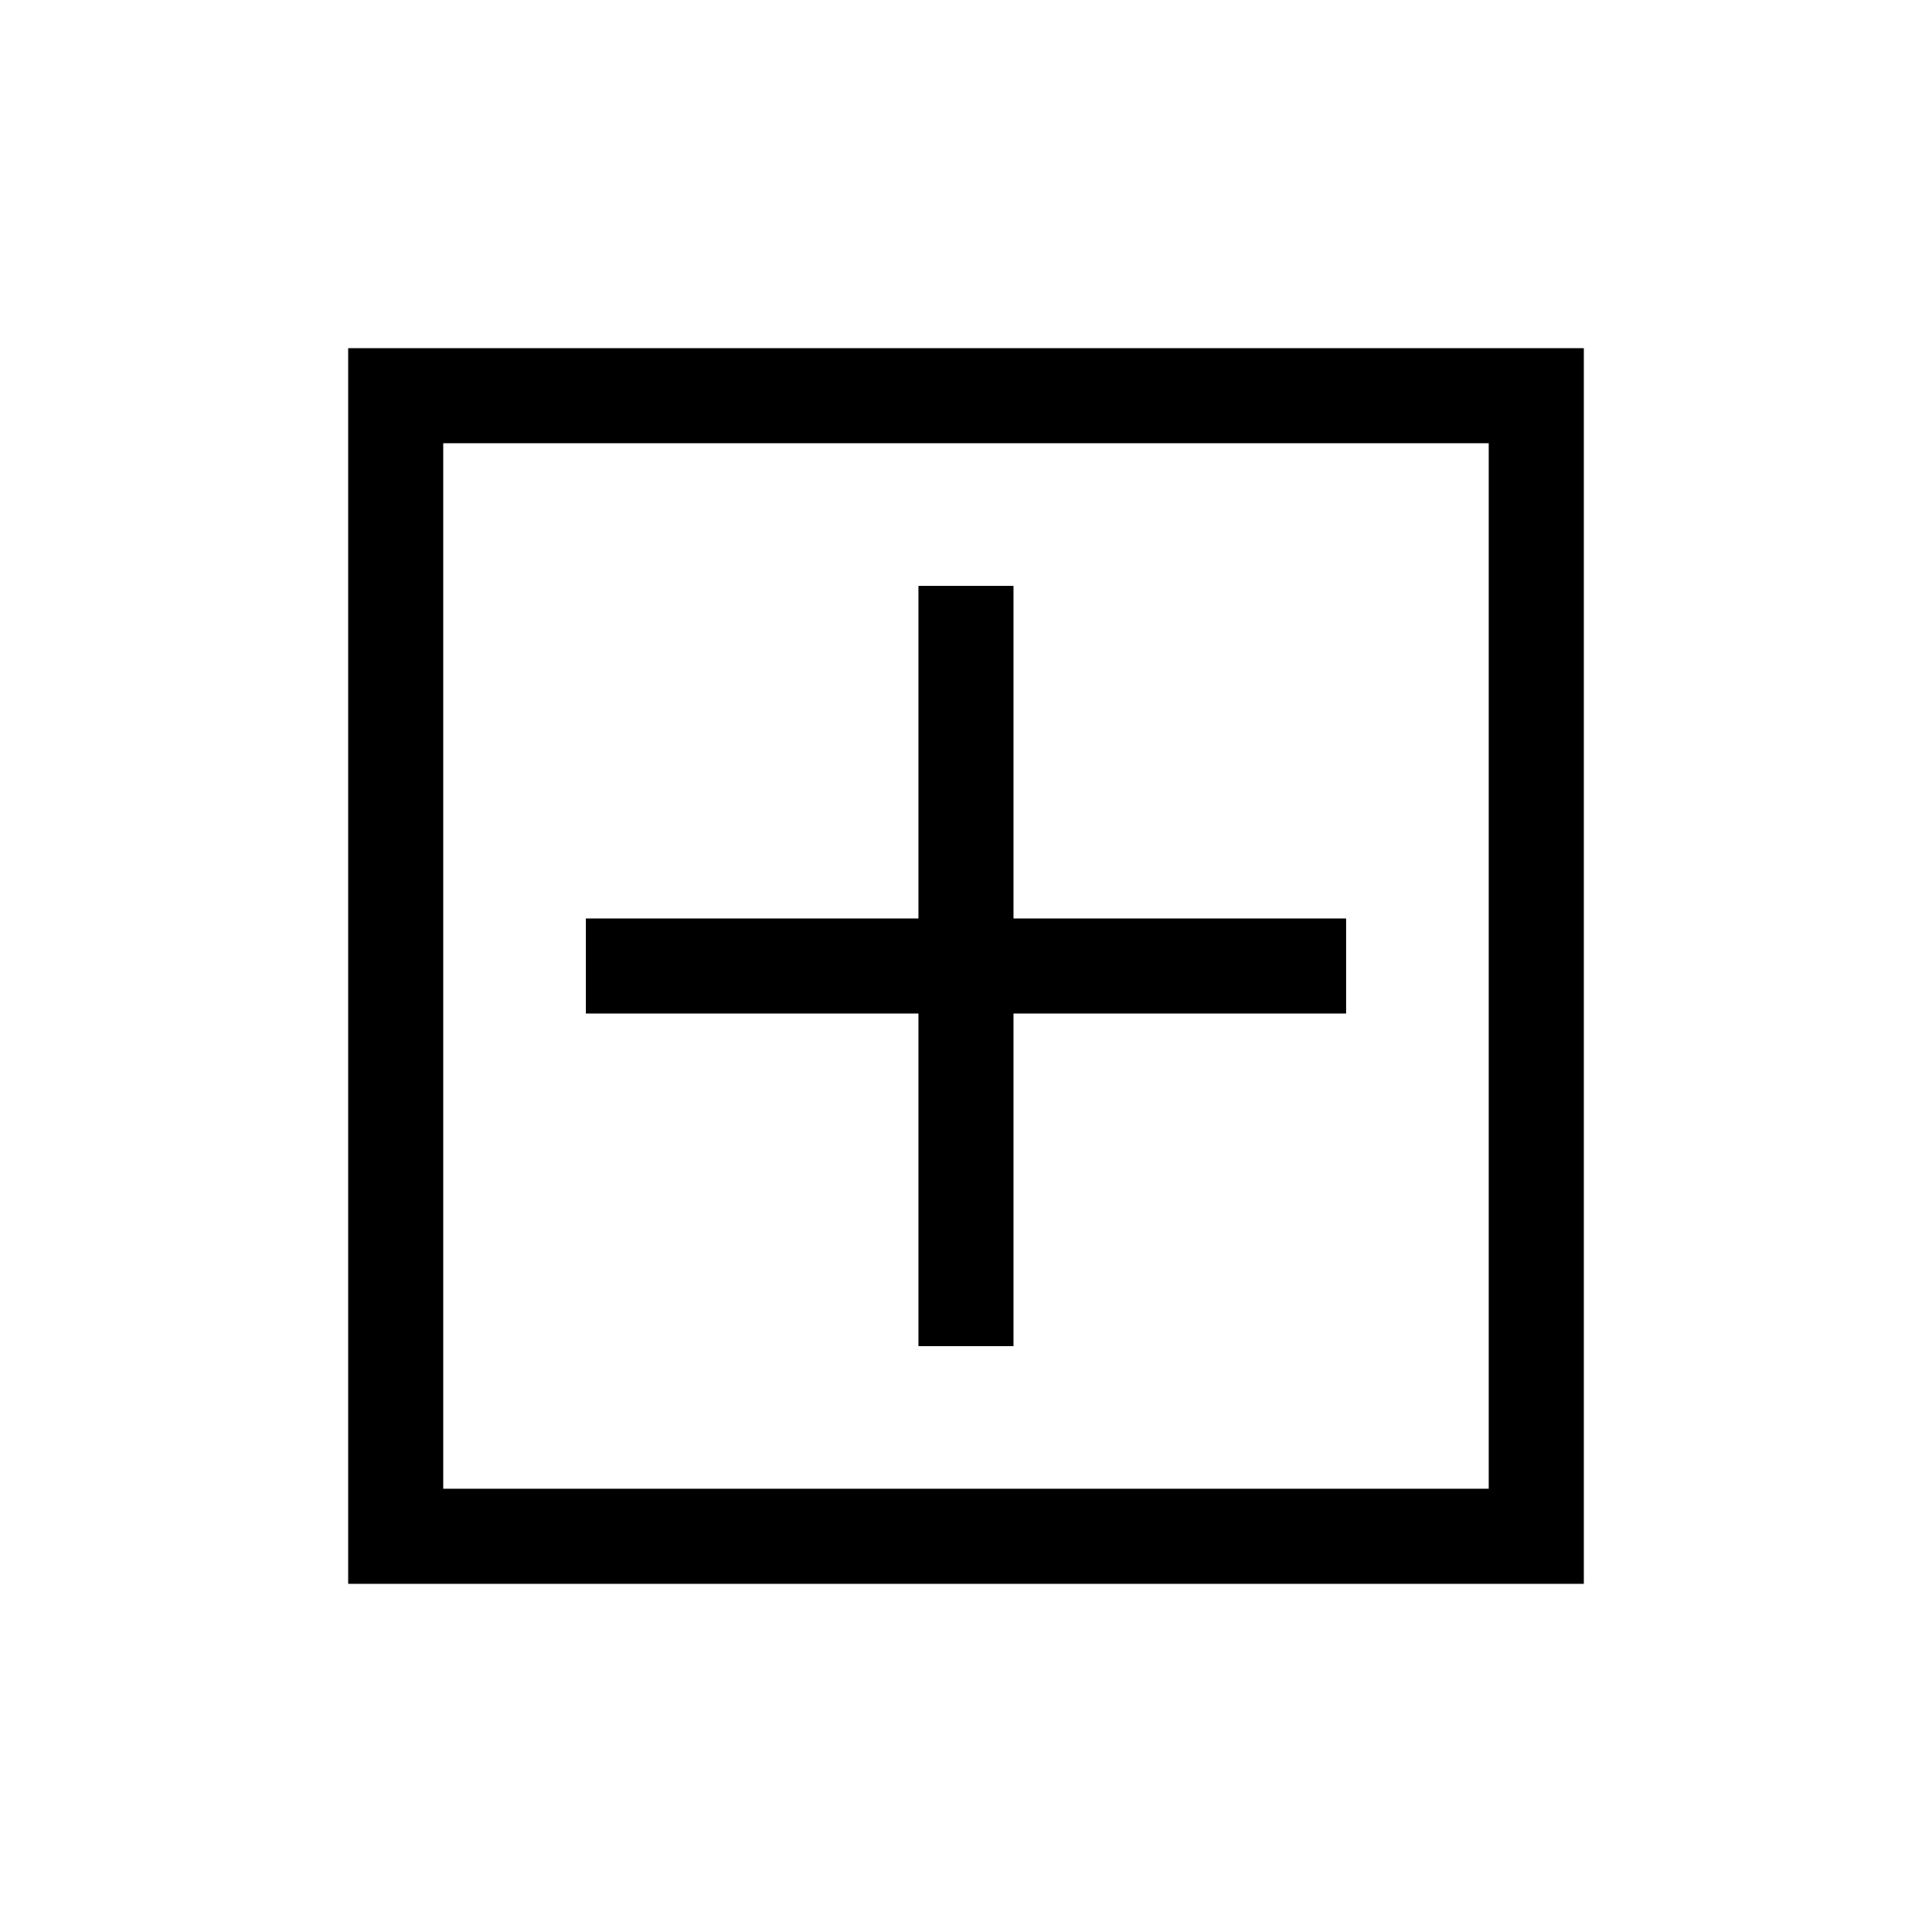
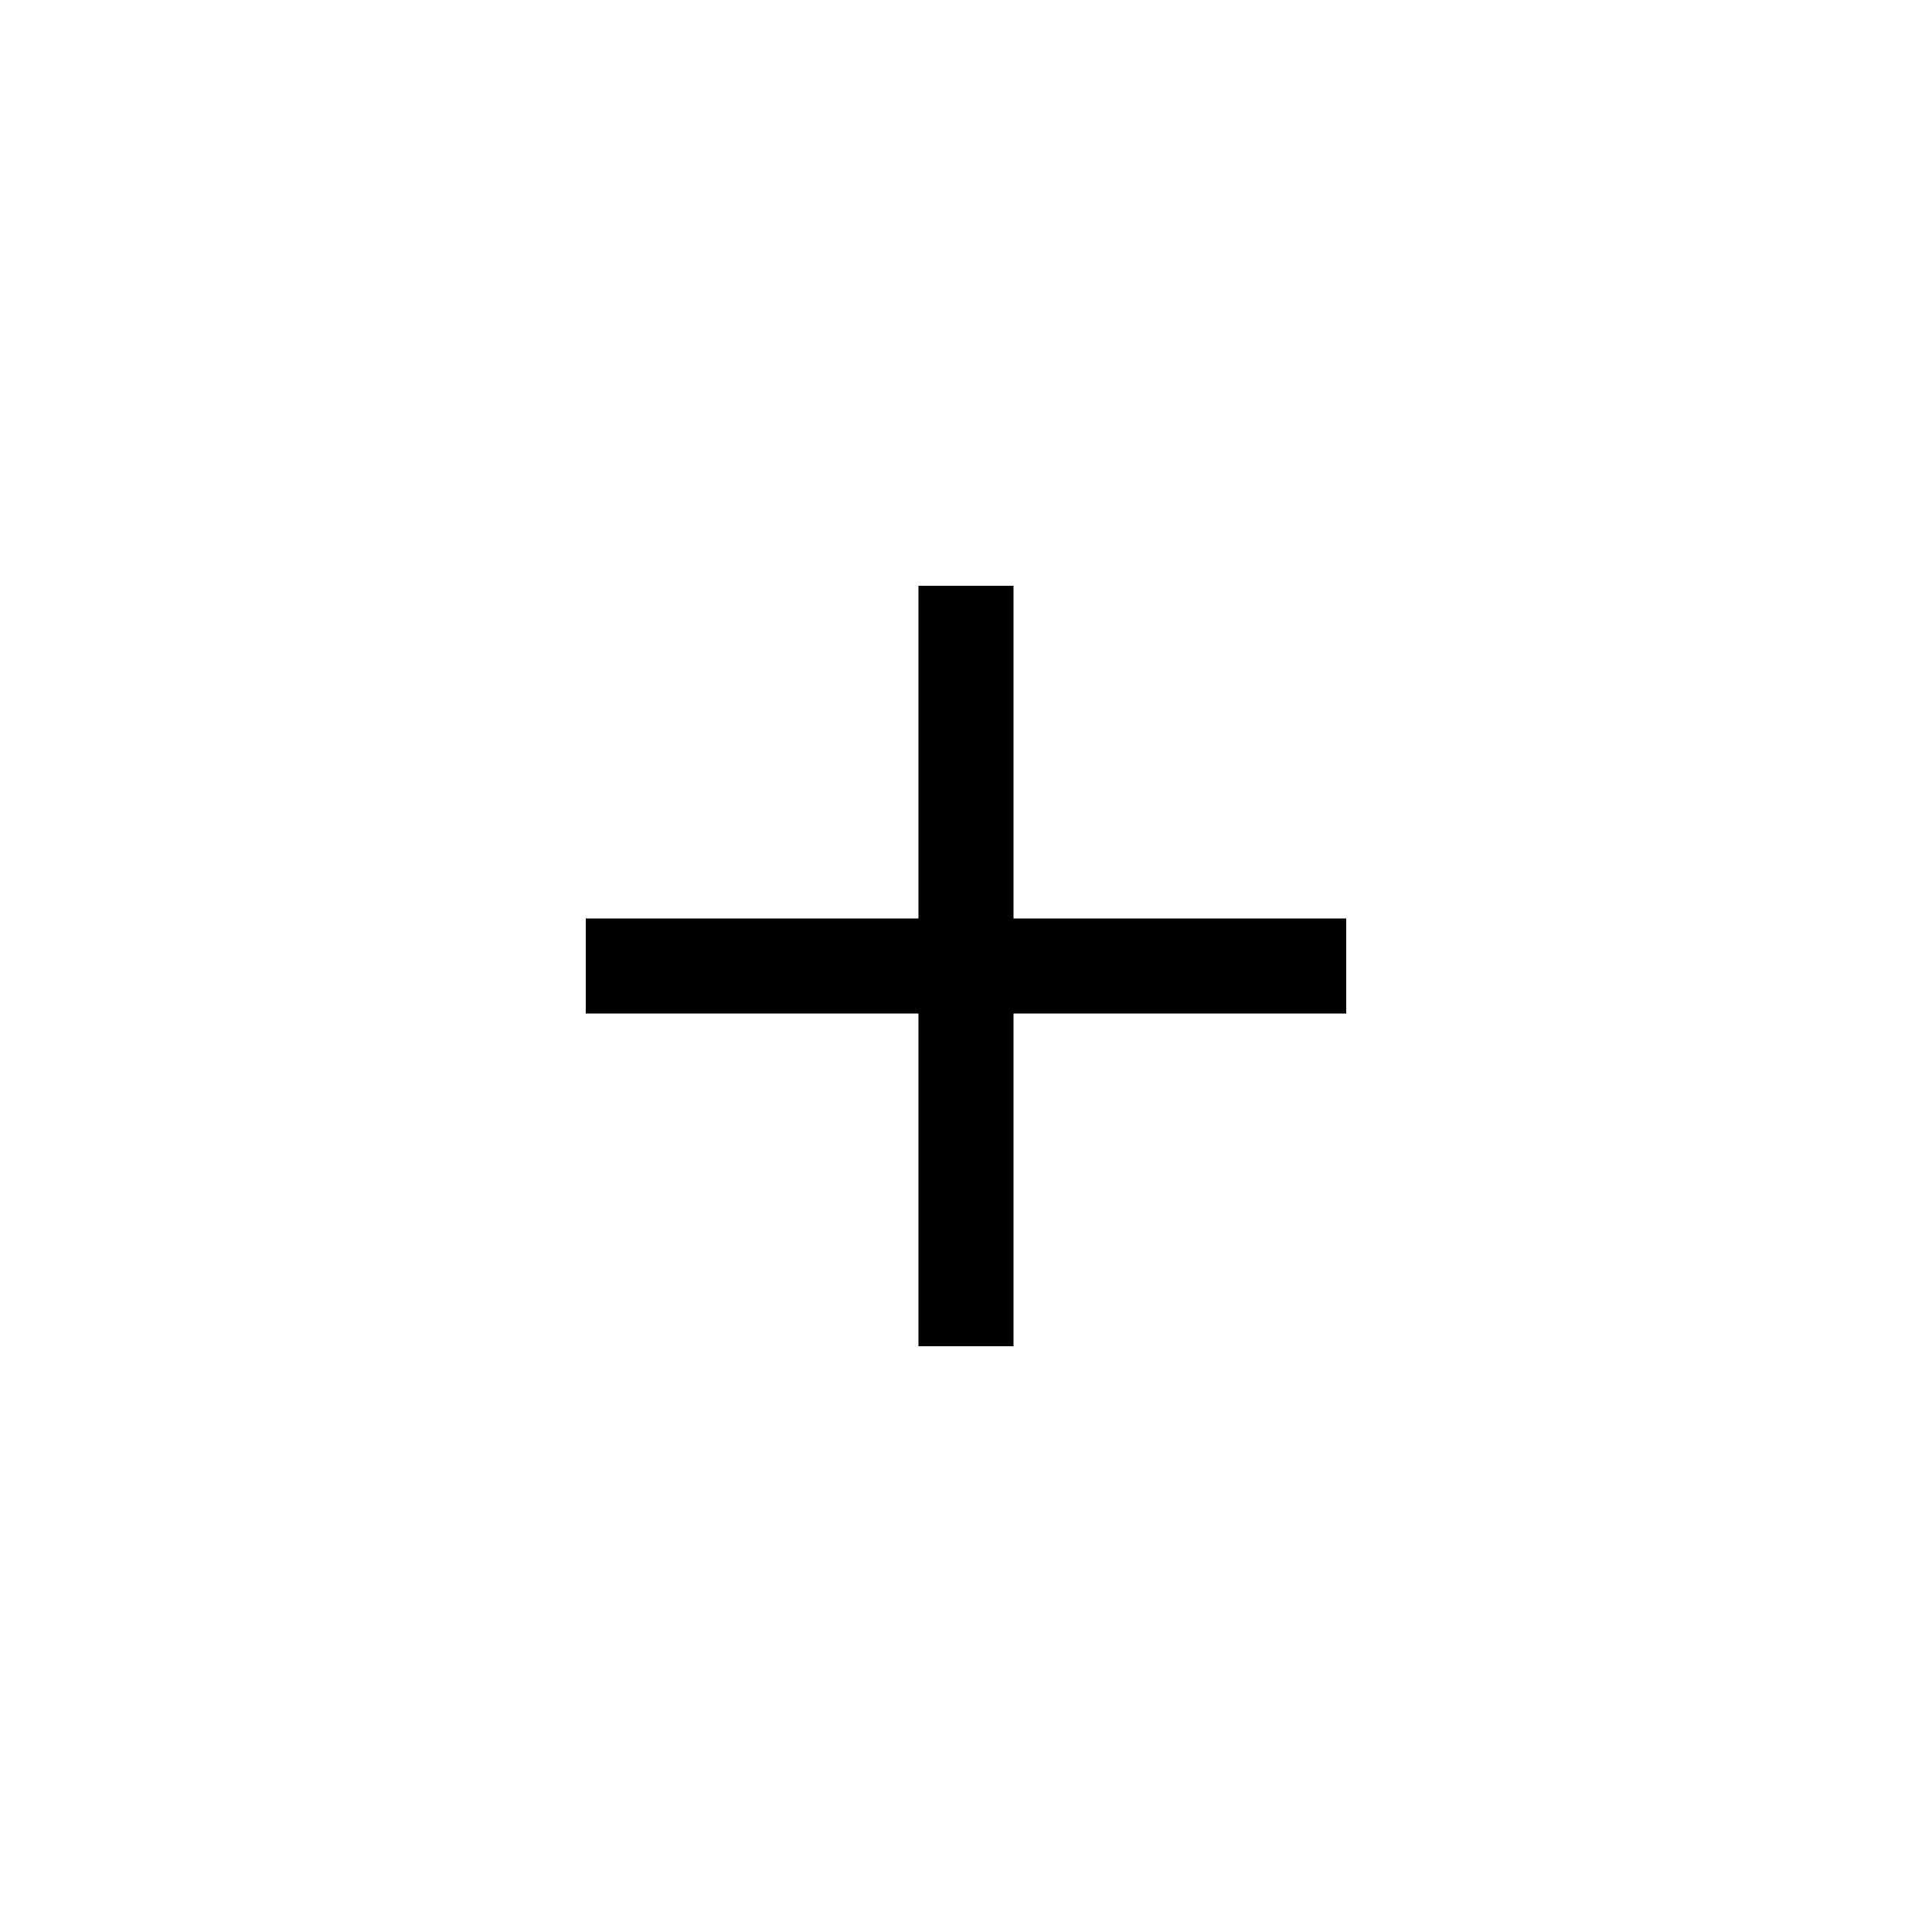
<svg xmlns="http://www.w3.org/2000/svg" fill="#000000" width="800px" height="800px" version="1.1" viewBox="144 144 512 512">
  <g>
-     <path d="m236.26 563.74h327.48v-327.48h-327.48zm25.188-302.29h277.09v277.09h-277.09z" />
    <path d="m412.59 299.24h-25.191v88.164h-88.164v25.191h88.164v88.168h25.191v-88.168h88.168v-25.191h-88.168z" />
  </g>
</svg>